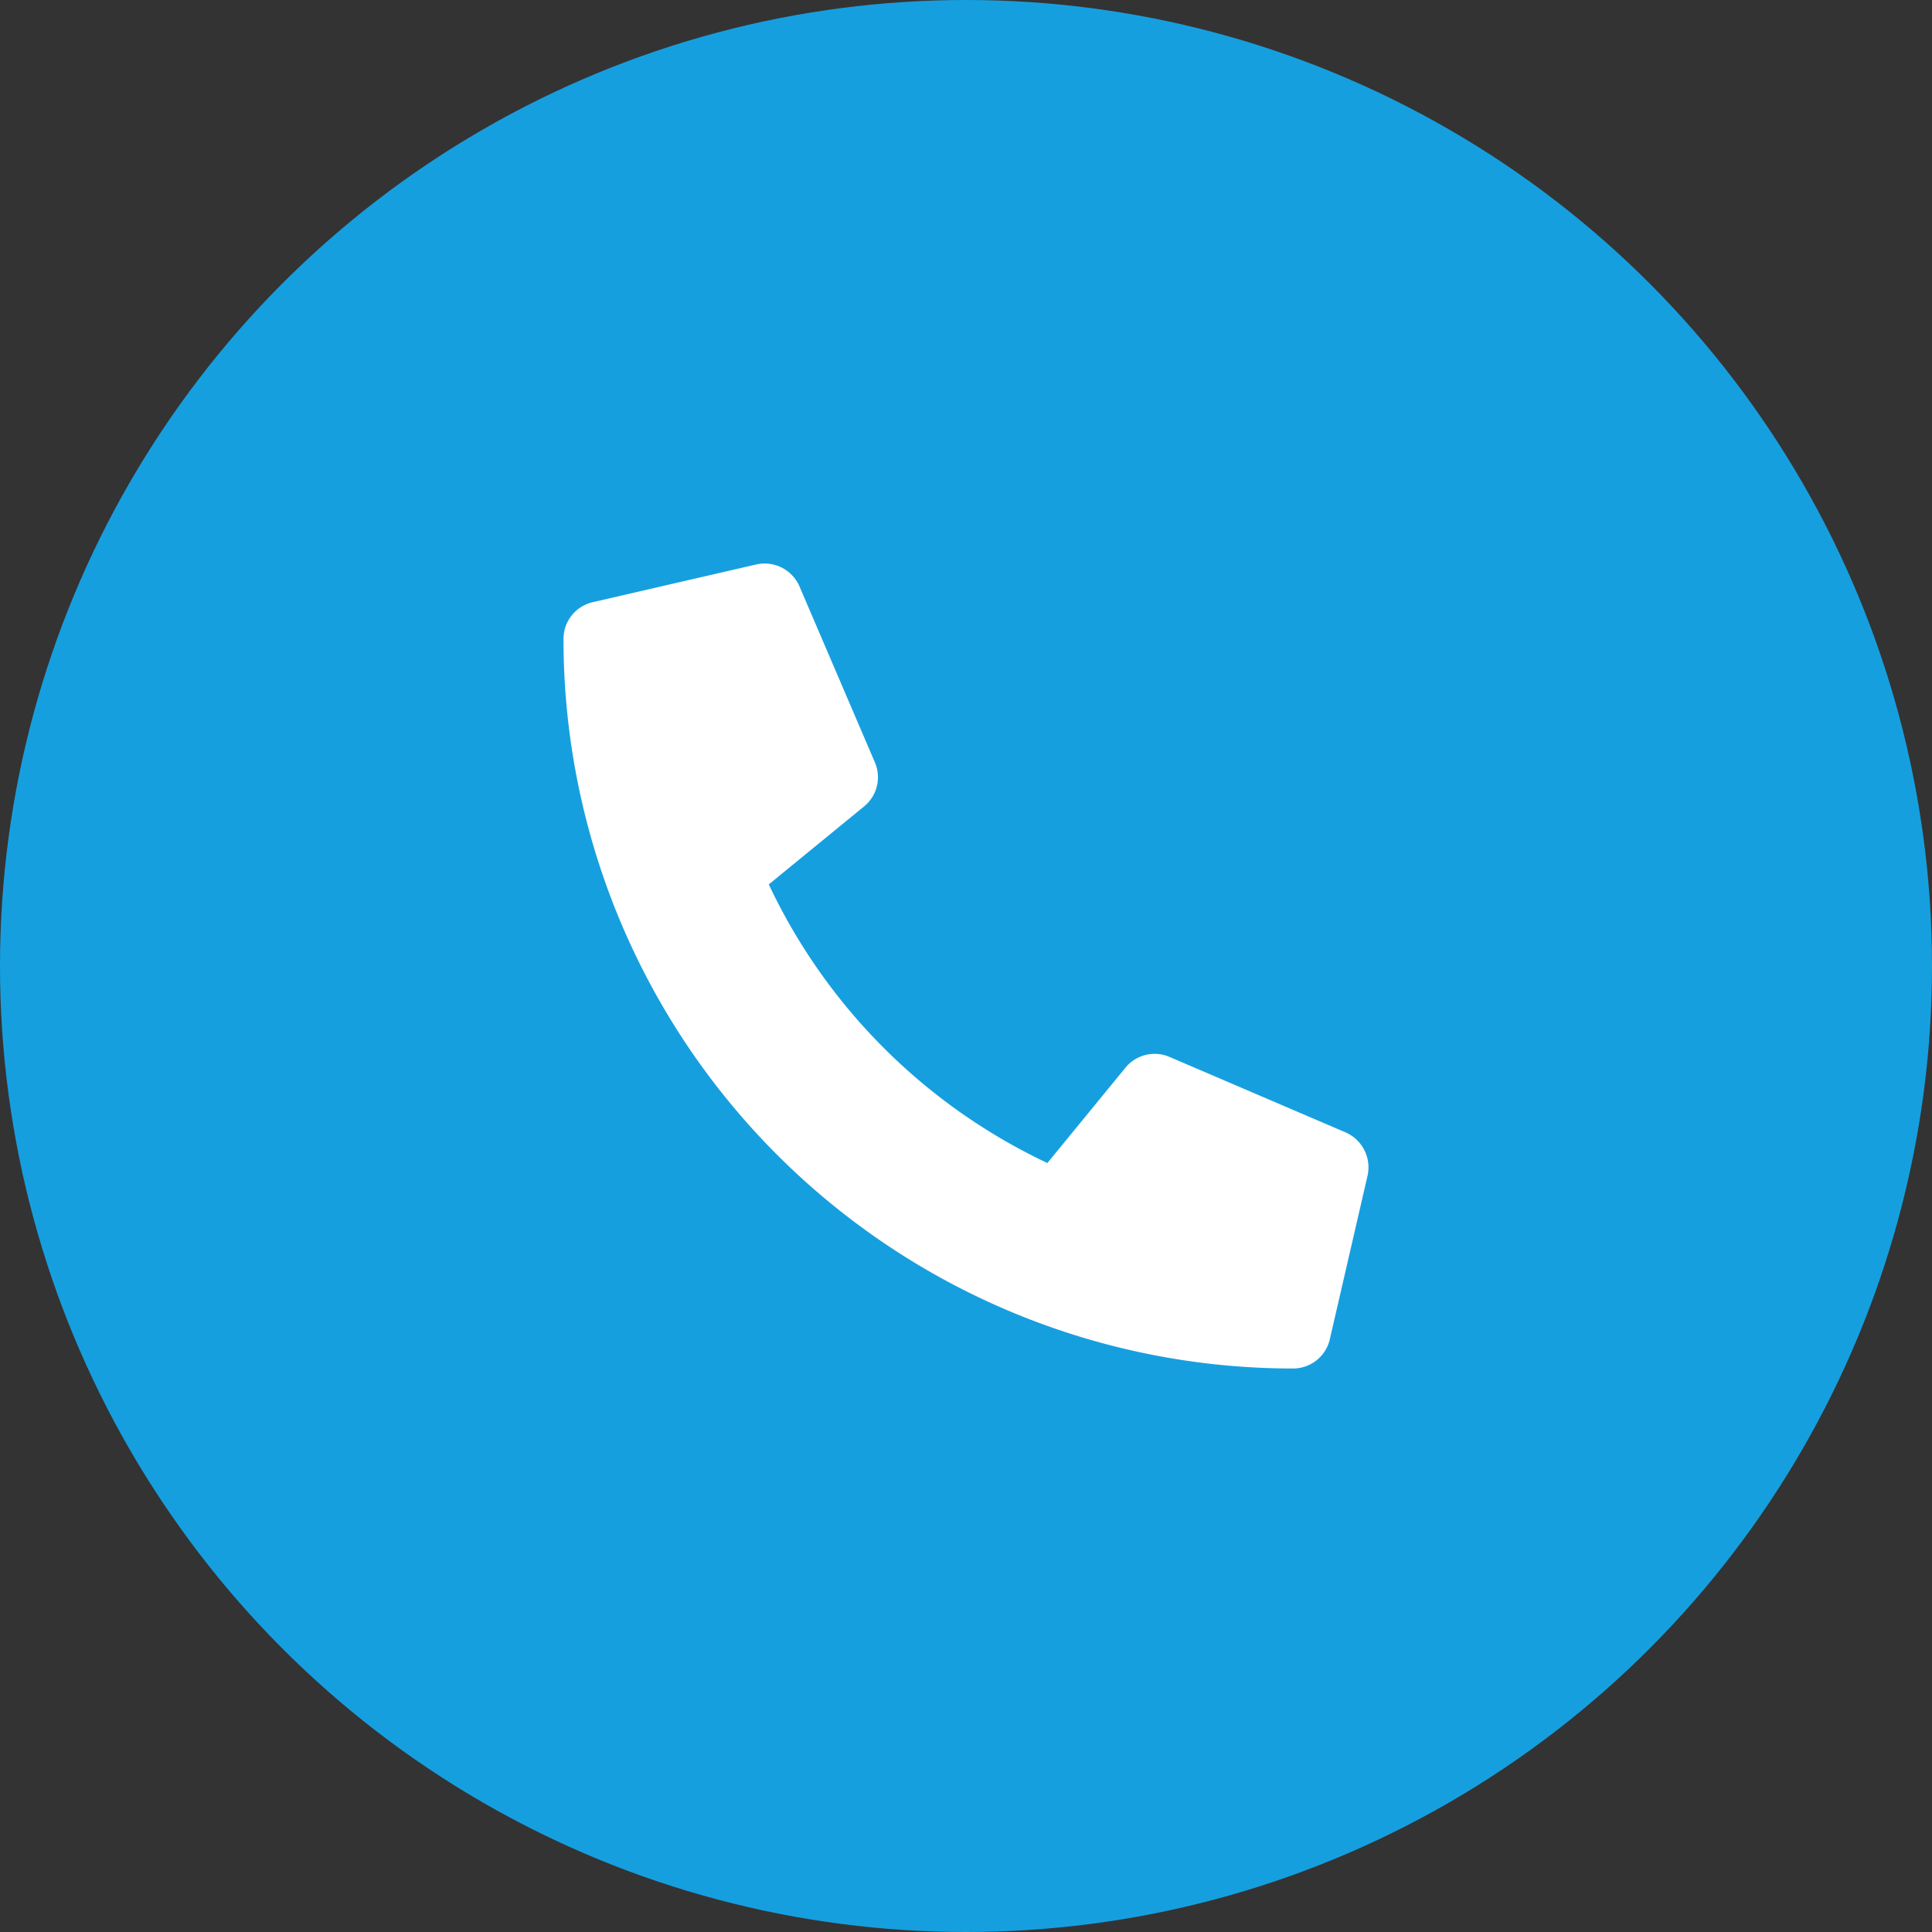
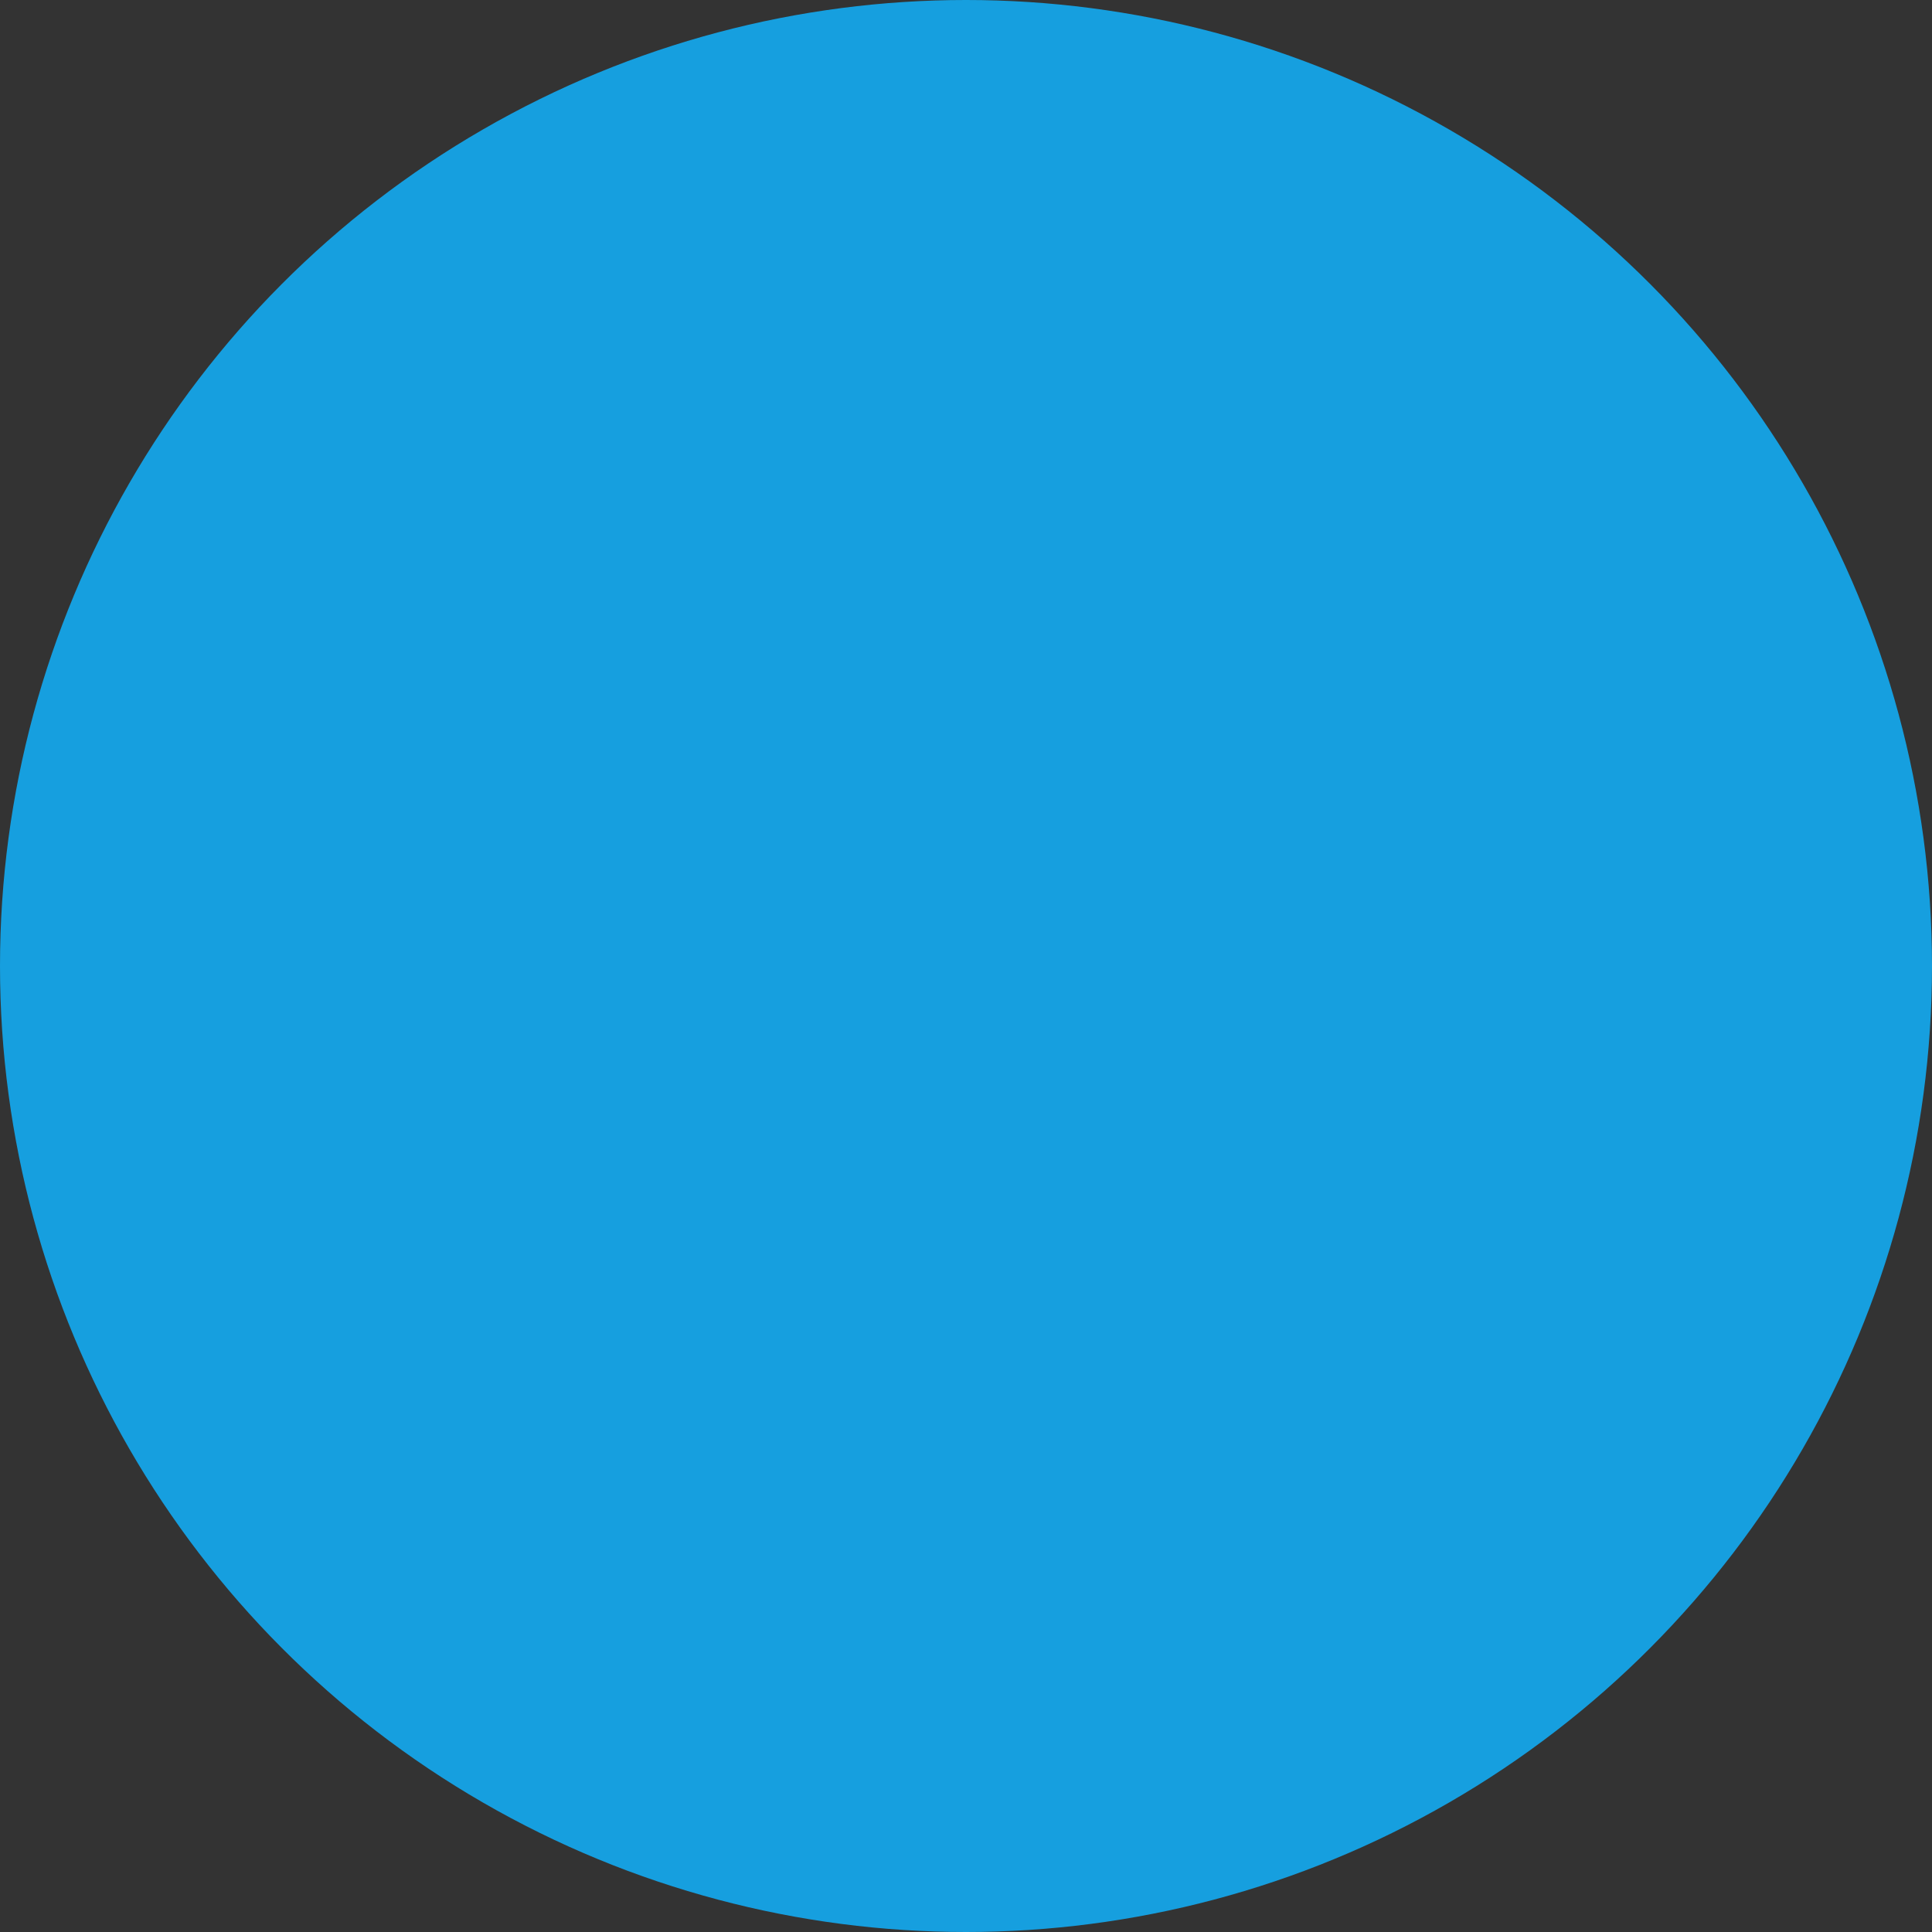
<svg xmlns="http://www.w3.org/2000/svg" width="48" height="48" viewBox="0 0 48 48">
  <rect x="0" y="0" width="48" height="48" fill="#333333" stroke="none" />
  <defs>
    <style>.a{fill:#169fdf;}.b{fill:#fff;}</style>
  </defs>
  <g transform="translate(-782 -155)">
    <circle class="a" cx="24" cy="24" r="24" transform="translate(782 155)" />
-     <path class="b" d="M.726-16.539l4.062-.937a.944.944,0,0,1,1.074.543l1.875,4.375a.935.935,0,0,1-.27,1.094L5.1-9.527a14.477,14.477,0,0,0,6.922,6.922l1.938-2.367a.936.936,0,0,1,1.094-.27l4.375,1.875a.949.949,0,0,1,.547,1.078l-.937,4.062a.937.937,0,0,1-.914.727A18.123,18.123,0,0,1,0-15.625.936.936,0,0,1,.726-16.539Z" transform="translate(796 186.5)" />
  </g>
</svg>